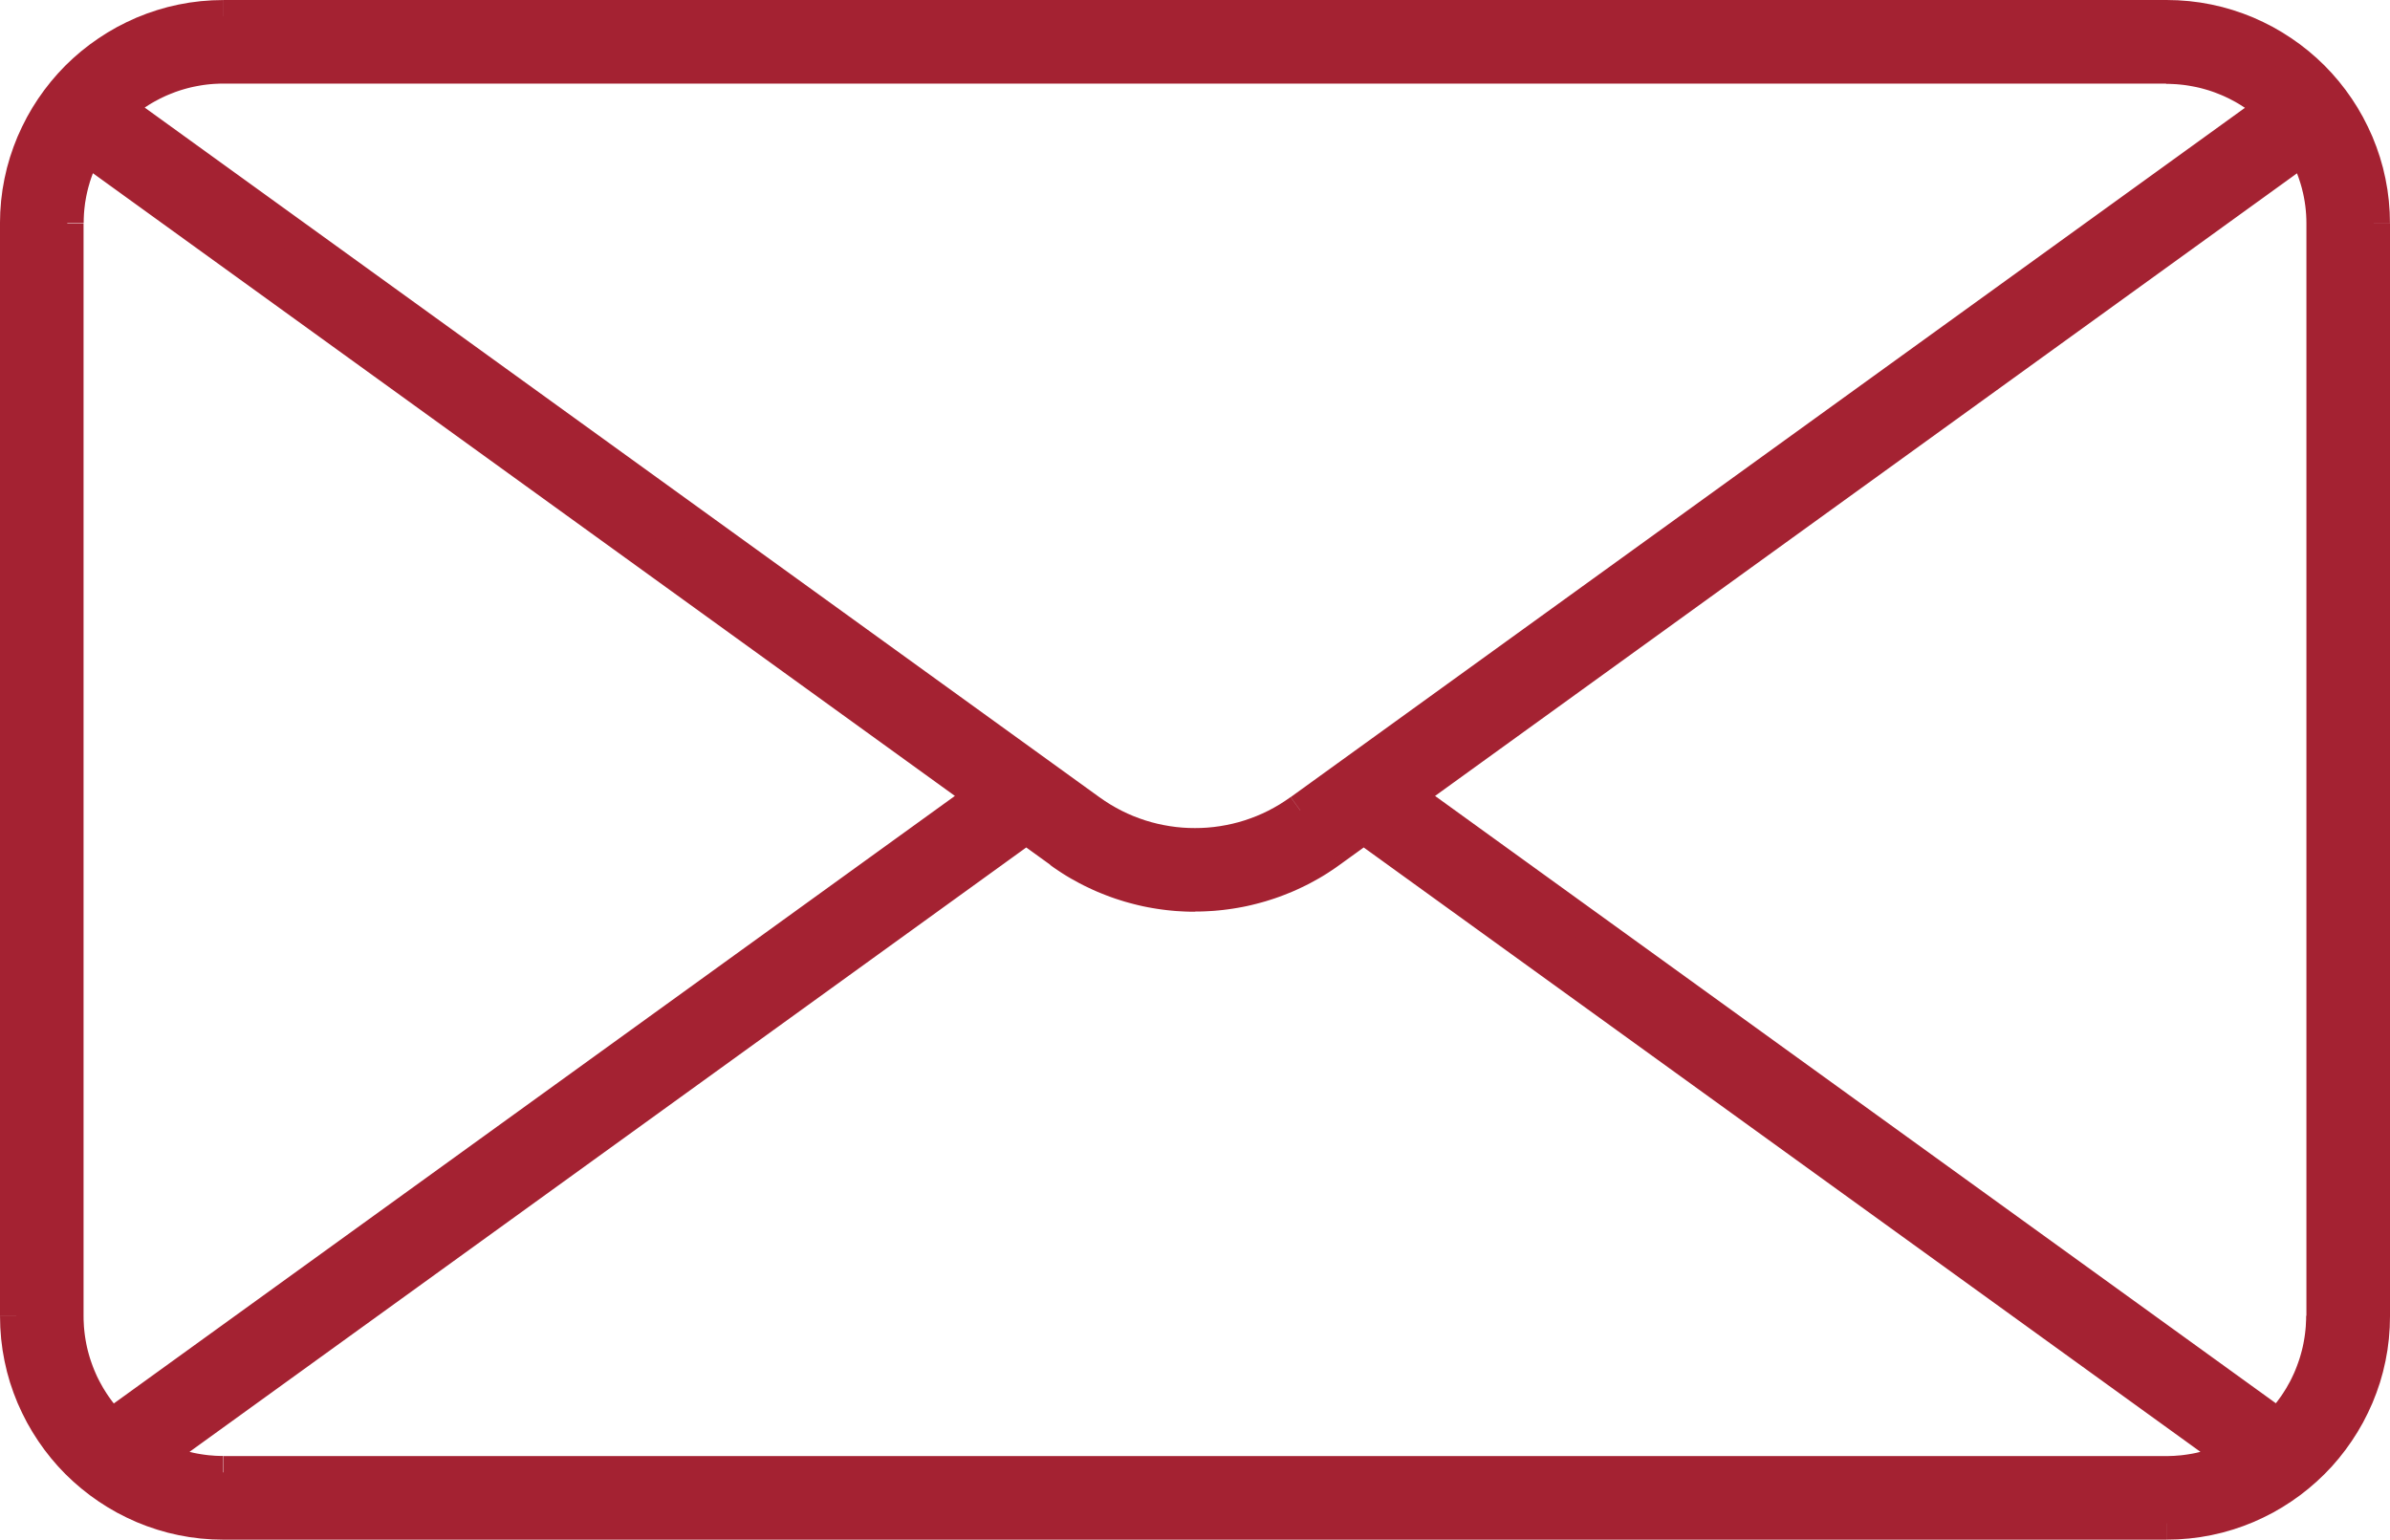
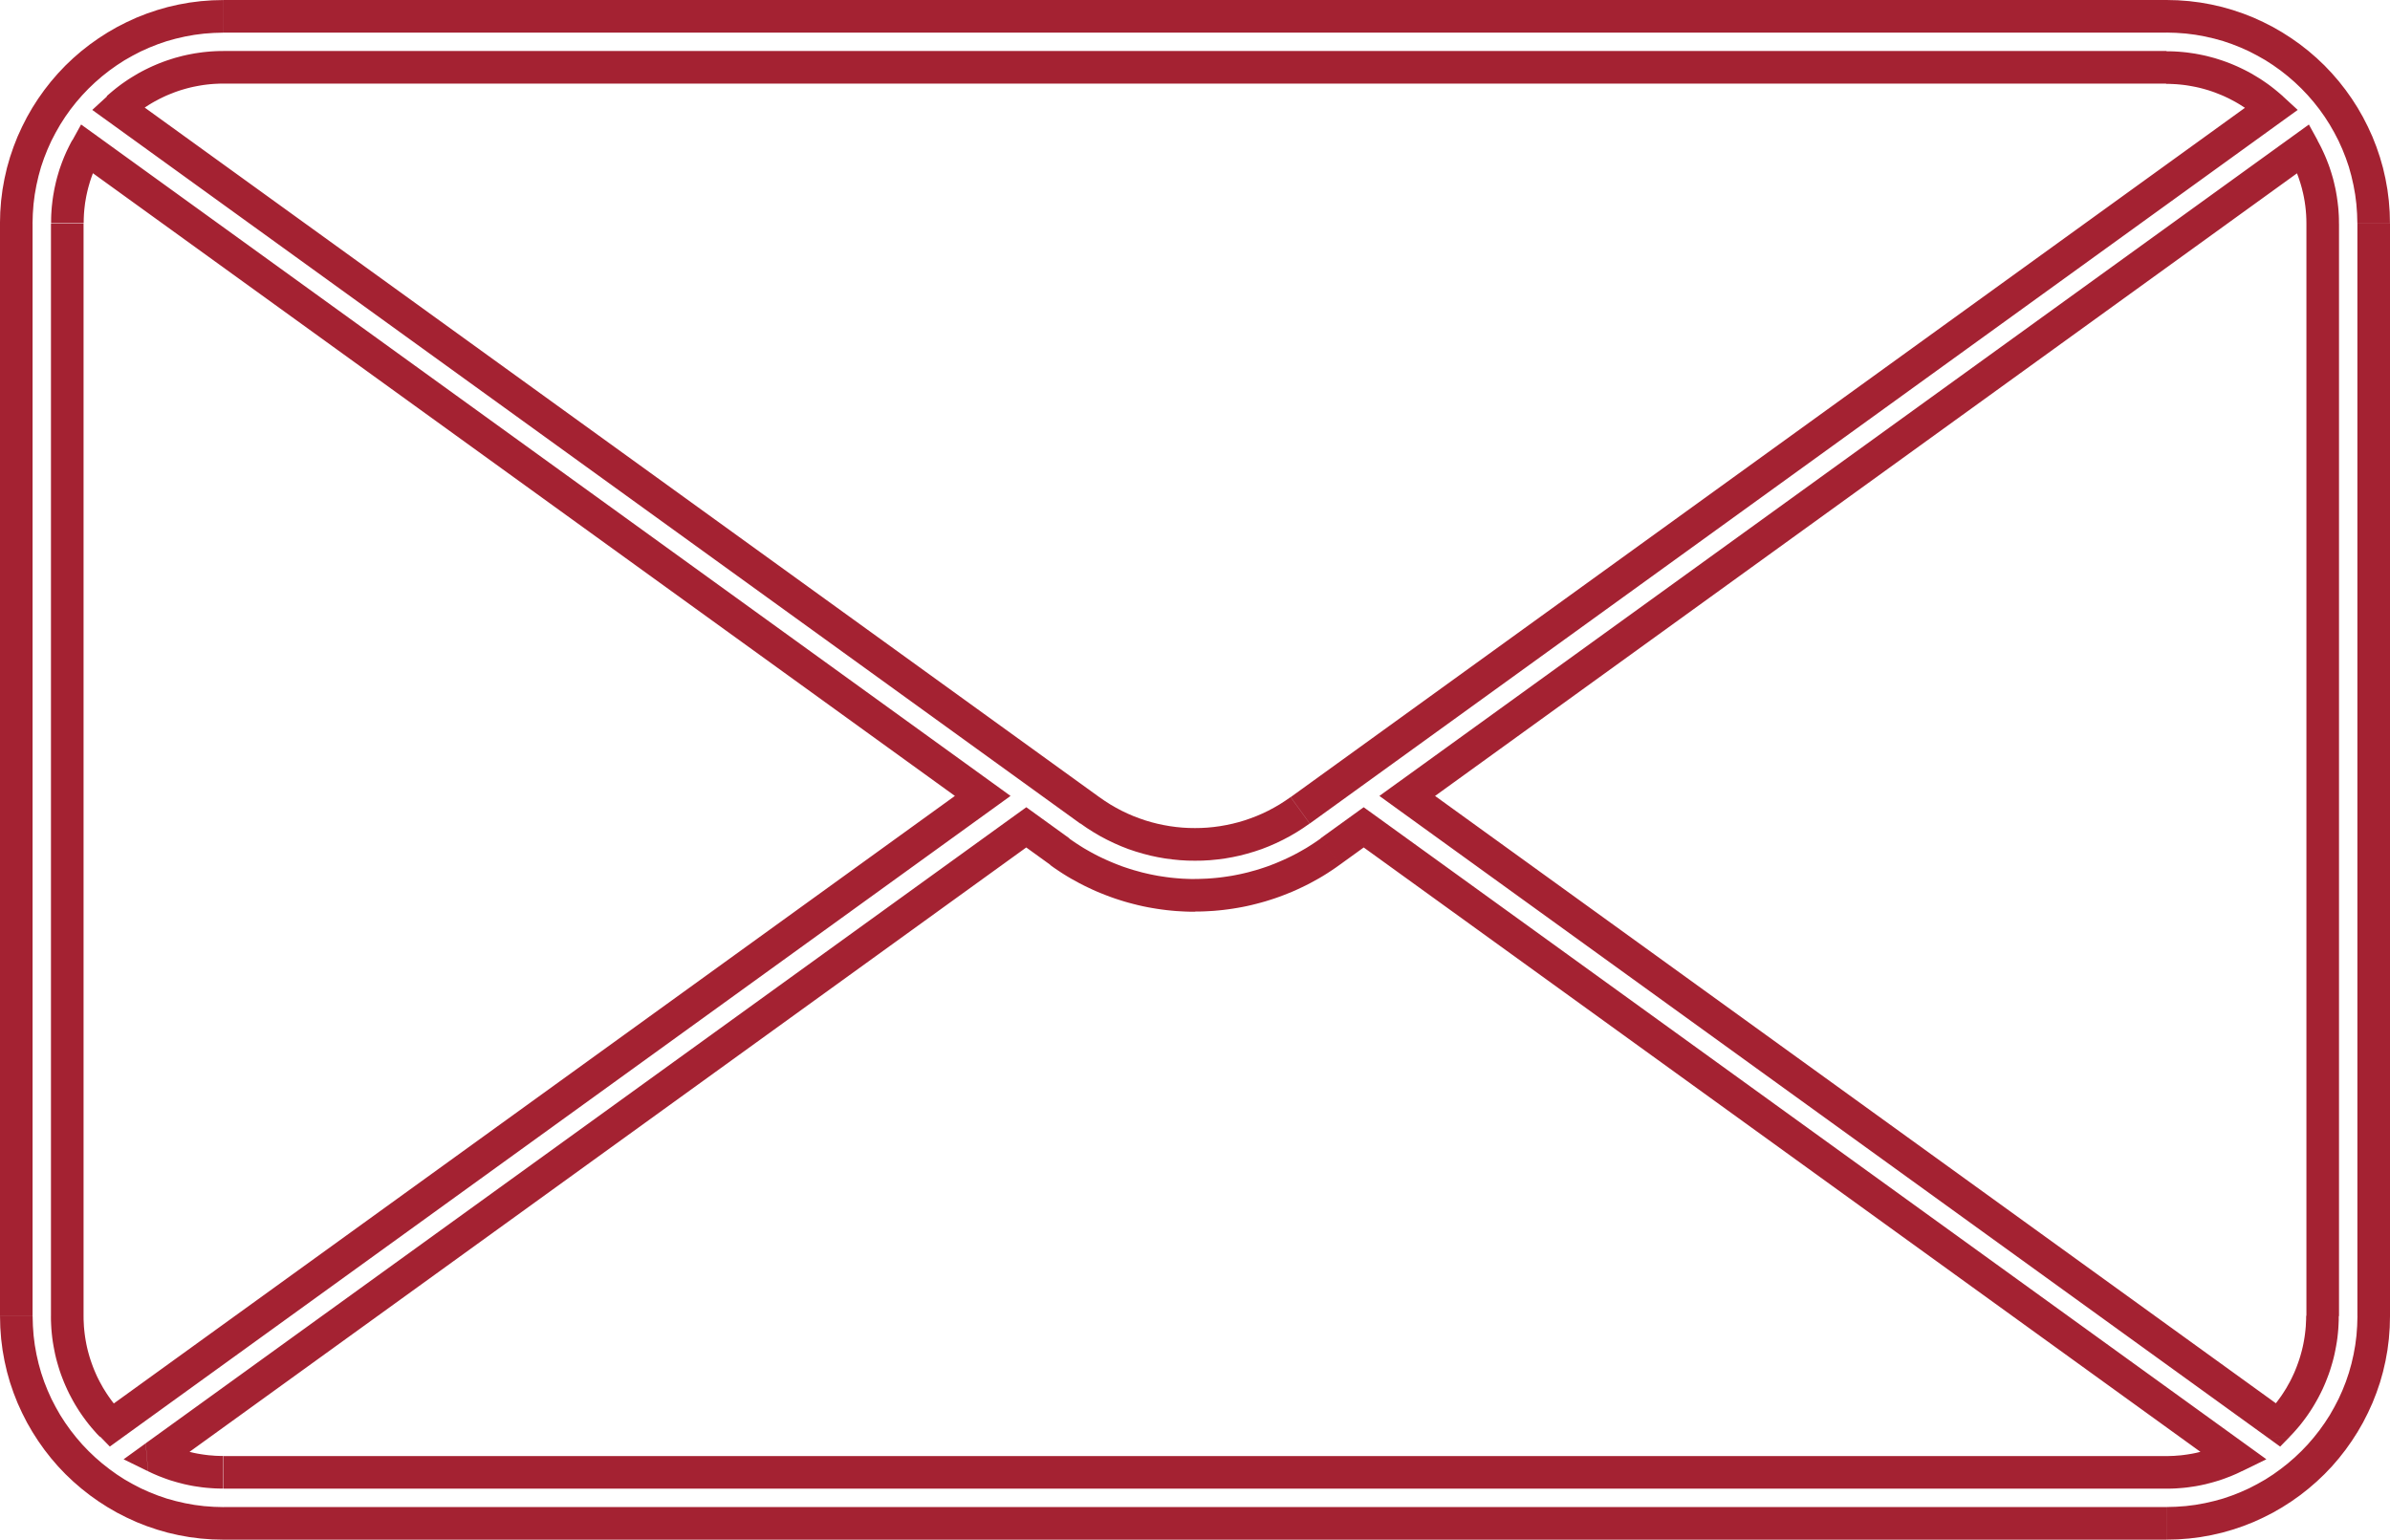
<svg xmlns="http://www.w3.org/2000/svg" xml:space="preserve" width="6.713mm" height="4.325mm" version="1.0" style="shape-rendering:geometricPrecision; text-rendering:geometricPrecision; image-rendering:optimizeQuality; fill-rule:evenodd; clip-rule:evenodd" viewBox="0 0 675.87 435.43">
  <defs>
    <style type="text/css">
   
    .fil0 {fill:#A42232;fill-rule:nonzero}
   
  </style>
  </defs>
  <g id="Слой_x0020_1">
    <g>
-       <path class="fil0" d="M656.84 372.2c0,11.99 -4.8,22.86 -12.56,30.84l-246.33 -177.94 253.44 -183.09c3.46,6.3 5.45,13.53 5.45,21.23l0 308.96zm-593.61 44.2c-6.93,0 -13.49,-1.6 -19.34,-4.46l246.34 -177.95 9.5 6.86c11.43,8.27 24.82,12.39 38.21,12.39 13.39,0 26.78,-4.13 38.21,-12.39l9.5 -6.86 246.34 177.95c-5.85,2.86 -12.41,4.46 -19.34,4.46l-549.42 0zm-44.2 -44.2l0 -308.96c0,-7.7 1.97,-14.93 5.45,-21.24l253.44 183.1 -246.32 177.94c-7.77,-7.97 -12.58,-18.85 -12.58,-30.84zm593.61 -353.17c11.49,0 21.97,4.41 29.84,11.63l-274.78 198.5c-17.81,12.87 -41.73,12.87 -59.54,0l-274.78 -198.5c7.87,-7.22 18.35,-11.63 29.84,-11.63l549.42 0zm0 -14.42l-549.42 0c-32.32,0 -58.62,26.3 -58.62,58.63l0 308.96c0,32.32 26.3,58.63 58.62,58.63l549.42 0c32.32,0 58.62,-26.31 58.62,-58.63l0 -308.96c0,-32.33 -26.3,-58.63 -58.62,-58.63z" />
      <path id="_1" class="fil0" d="M641.58 406.77l5.4 -7.47 -6 0.51 0.63 -0.67 0.64 -0.7 0.61 -0.69 0.58 -0.71 0.57 -0.73 0.57 -0.78 0.55 -0.76 0.51 -0.77 0.51 -0.8 0.48 -0.78 0.47 -0.85 0.47 -0.83 0.42 -0.83 0.41 -0.86 0.39 -0.84 0.36 -0.87 0.36 -0.91 0.33 -0.9 0.31 -0.89 0.29 -0.91 0.27 -0.94 0.25 -0.93 0.22 -0.92 0.2 -0.94 0.18 -0.98 0.16 -0.98 0.13 -0.96 0.11 -0.98 0.09 -0.97 0.05 -1.01 0.05 -1.01 0.01 -1 9.22 0 -0.01 1.24 -0.05 1.23 -0.07 1.21 -0.11 1.23 -0.13 1.2 -0.17 1.22 -0.2 1.18 -0.22 1.16 -0.24 1.18 -0.28 1.18 -0.31 1.15 -0.33 1.12 -0.35 1.13 -0.39 1.13 -0.41 1.08 -0.42 1.07 -0.46 1.09 -0.49 1.08 -0.51 1.04 -0.54 1.05 -0.55 1.01 -0.57 0.99 -0.6 1 -0.63 0.98 -0.65 0.97 -0.67 0.94 -0.67 0.9 -0.71 0.92 -0.75 0.9 -0.76 0.88 -0.77 0.85 -0.8 0.84 -6 0.51zm6 -0.51l-2.77 2.85 -3.23 -2.34 6 -0.51zm-246.93 -184.9l246.33 177.94 -5.4 7.47 -246.33 -177.94 0 -7.47 5.4 0zm-5.4 7.47l-5.17 -3.74 5.17 -3.74 0 7.47zm258.84 -183.09l-253.44 183.09 -5.4 -7.47 253.44 -183.09 6.75 1.51 -1.35 5.96zm-5.4 -7.47l4.24 -3.06 2.51 4.57 -6.75 -1.51zm12.76 24.97l-9.22 0 0 0 -0.01 -0.66 -0.01 -0.64 -0.03 -0.61 -0.03 -0.65 -0.05 -0.63 -0.05 -0.6 -0.07 -0.64 -0.07 -0.62 -0.09 -0.62 -0.09 -0.62 -0.11 -0.61 -0.11 -0.62 -0.12 -0.58 -0.13 -0.6 -0.16 -0.64 -0.14 -0.6 -0.15 -0.54 -0.17 -0.59 -0.18 -0.59 -0.2 -0.6 -0.19 -0.59 -0.19 -0.53 -0.22 -0.59 -0.21 -0.56 -0.24 -0.55 -0.23 -0.56 -0.25 -0.55 -0.26 -0.57 -0.26 -0.54 -0.26 -0.52 -0.27 -0.52 -0.3 -0.54 8.09 -4.45 0.34 0.64 0.35 0.66 0.34 0.68 0.32 0.68 0.3 0.65 0.31 0.69 0.29 0.68 0.28 0.69 0.27 0.7 0.26 0.67 0.27 0.76 0.23 0.71 0.22 0.68 0.22 0.73 0.21 0.71 0.21 0.79 0.18 0.75 0.16 0.7 0.17 0.75 0.16 0.79 0.13 0.75 0.13 0.76 0.11 0.77 0.11 0.77 0.09 0.77 0.09 0.77 0.07 0.81 0.05 0.78 0.05 0.78 0.03 0.82 0.01 0.79 0.01 0.79 0 0zm-9.22 308.96l0 -308.96 9.22 0 0 308.96 0 0 -9.22 0zm-611.04 36l5.4 7.47 -0.67 -7.88 0.5 0.24 0.52 0.24 0.47 0.22 0.48 0.21 0.49 0.19 0.52 0.21 0.52 0.2 0.52 0.18 0.54 0.19 0.49 0.17 0.51 0.16 0.55 0.17 0.52 0.15 0.51 0.14 0.56 0.14 0.56 0.13 0.53 0.13 0.54 0.11 0.54 0.11 0.53 0.09 0.54 0.09 0.59 0.09 0.58 0.08 0.55 0.07 0.51 0.06 0.56 0.04 0.63 0.05 0.57 0.05 0.52 0.02 0.6 0.02 0.58 0.02 0.57 0 0 9.22 -0.71 0 -0.72 -0.02 -0.68 -0.02 -0.75 -0.04 -0.71 -0.05 -0.63 -0.05 -0.7 -0.06 -0.76 -0.08 -0.69 -0.09 -0.66 -0.1 -0.65 -0.09 -0.7 -0.11 -0.69 -0.13 -0.68 -0.13 -0.68 -0.15 -0.69 -0.15 -0.64 -0.17 -0.64 -0.16 -0.67 -0.18 -0.66 -0.19 -0.63 -0.19 -0.67 -0.2 -0.67 -0.23 -0.6 -0.21 -0.64 -0.24 -0.62 -0.24 -0.62 -0.23 -0.63 -0.27 -0.64 -0.27 -0.63 -0.28 -0.58 -0.28 -0.6 -0.28 -0.67 -7.88zm0.67 7.88l-6.91 -3.38 6.23 -4.5 0.67 7.88zm251.06 -178.37l-246.34 177.95 -5.4 -7.47 246.34 -177.95 5.4 -0.01 0 7.48zm-5.4 -7.47l2.71 -1.95 2.69 1.94 -5.4 0.01zm9.5 14.34l-9.5 -6.86 5.4 -7.49 9.5 6.86 0.01 0.01 -5.41 7.48zm5.4 -7.49l0.01 0.01 -1.44 -1.04 1.43 1.03zm35.51 11.53l0 9.22 0 0 -1.35 -0.01 -1.34 -0.04 -1.34 -0.07 -1.34 -0.08 -1.35 -0.12 -1.34 -0.14 -1.34 -0.17 -1.32 -0.19 -1.34 -0.22 -1.33 -0.24 -1.33 -0.27 -1.32 -0.3 -1.32 -0.33 -1.29 -0.34 -1.31 -0.37 -1.31 -0.41 -1.27 -0.41 -1.31 -0.46 -1.28 -0.48 -1.26 -0.5 -1.27 -0.52 -1.26 -0.56 -1.24 -0.58 -1.24 -0.6 -1.25 -0.64 -1.2 -0.66 -1.2 -0.66 -1.22 -0.72 -1.2 -0.75 -1.16 -0.76 -1.17 -0.79 -1.16 -0.83 5.42 -7.47 1 0.7 1.01 0.68 1.04 0.67 1.02 0.64 1.04 0.6 1.06 0.6 1.08 0.58 1.05 0.54 1.08 0.52 1.08 0.5 1.1 0.48 1.09 0.46 1.12 0.44 1.1 0.42 1.11 0.38 1.13 0.37 1.13 0.35 1.13 0.31 1.15 0.32 1.14 0.27 1.14 0.26 1.15 0.23 1.15 0.22 1.16 0.18 1.16 0.17 1.16 0.15 1.16 0.12 1.17 0.1 1.16 0.08 1.18 0.05 1.16 0.04 1.17 0.01 0 0zm35.51 -11.53l5.4 7.49 0.01 -0.01 -1.16 0.83 -1.17 0.79 -1.16 0.76 -1.2 0.75 -1.22 0.72 -1.2 0.66 -1.2 0.66 -1.25 0.64 -1.24 0.6 -1.24 0.58 -1.26 0.56 -1.27 0.52 -1.26 0.5 -1.28 0.48 -1.31 0.46 -1.27 0.41 -1.31 0.41 -1.31 0.37 -1.29 0.34 -1.32 0.33 -1.32 0.3 -1.33 0.27 -1.33 0.24 -1.34 0.22 -1.32 0.19 -1.34 0.17 -1.34 0.14 -1.35 0.12 -1.34 0.08 -1.34 0.07 -1.34 0.04 -1.35 0.01 0 -9.22 1.17 -0.01 1.16 -0.04 1.18 -0.05 1.16 -0.08 1.17 -0.1 1.16 -0.12 1.16 -0.15 1.16 -0.17 1.16 -0.18 1.15 -0.22 1.15 -0.23 1.14 -0.26 1.14 -0.27 1.15 -0.32 1.13 -0.31 1.13 -0.35 1.13 -0.37 1.11 -0.38 1.1 -0.42 1.12 -0.44 1.09 -0.46 1.1 -0.48 1.08 -0.5 1.08 -0.52 1.05 -0.54 1.08 -0.58 1.06 -0.6 1.04 -0.6 1.02 -0.64 1.04 -0.67 1.01 -0.68 1 -0.7 0.01 -0.01zm-0.01 0.01l0.01 -0.01 1.43 -1.03 -1.44 1.04zm14.91 0.62l-9.5 6.86 -5.4 -7.49 9.5 -6.86 5.4 0.01 0 7.48zm-5.4 -7.49l2.69 -1.94 2.71 1.95 -5.4 -0.01zm246.34 185.43l-246.34 -177.95 5.4 -7.47 246.34 177.95 -0.67 7.88 -4.72 -0.41zm5.4 -7.47l6.23 4.5 -6.91 3.38 0.67 -7.88zm-22.04 12.81l0 -9.22 0 0 0.57 0 0.58 -0.02 0.6 -0.02 0.52 -0.02 0.57 -0.05 0.63 -0.05 0.56 -0.04 0.51 -0.06 0.55 -0.07 0.58 -0.08 0.59 -0.09 0.54 -0.09 0.53 -0.09 0.54 -0.11 0.54 -0.11 0.53 -0.13 0.56 -0.13 0.56 -0.14 0.51 -0.14 0.52 -0.15 0.55 -0.17 0.51 -0.16 0.49 -0.17 0.54 -0.19 0.52 -0.18 0.52 -0.2 0.52 -0.21 0.49 -0.19 0.48 -0.21 0.47 -0.22 0.52 -0.24 0.5 -0.24 4.05 8.3 -0.6 0.28 -0.58 0.28 -0.63 0.28 -0.64 0.27 -0.63 0.27 -0.62 0.23 -0.62 0.24 -0.64 0.24 -0.6 0.21 -0.67 0.23 -0.67 0.2 -0.63 0.19 -0.66 0.19 -0.67 0.18 -0.64 0.16 -0.64 0.17 -0.69 0.15 -0.68 0.15 -0.68 0.13 -0.69 0.13 -0.7 0.11 -0.65 0.09 -0.66 0.1 -0.69 0.09 -0.76 0.08 -0.7 0.06 -0.63 0.05 -0.71 0.05 -0.75 0.04 -0.68 0.02 -0.72 0.02 -0.71 0 0 0zm-549.42 -9.22l549.42 0 0 9.22 -549.42 0 0 0 0 -9.22zm-39.59 -348.55l0 308.96 -9.22 0 0 -308.96 0 0 9.22 0zm3.53 -24.98l-5.4 7.47 6.74 -1.51 -0.28 0.52 -0.28 0.54 -0.27 0.54 -0.27 0.56 -0.25 0.53 -0.24 0.55 -0.24 0.55 -0.22 0.56 -0.23 0.57 -0.2 0.56 -0.22 0.6 -0.19 0.57 -0.18 0.54 -0.17 0.6 -0.18 0.62 -0.16 0.58 -0.14 0.56 -0.14 0.61 -0.14 0.63 -0.12 0.58 -0.11 0.62 -0.11 0.64 -0.1 0.59 -0.07 0.59 -0.08 0.65 -0.07 0.64 -0.05 0.6 -0.05 0.63 -0.03 0.65 -0.03 0.61 -0.01 0.64 -0.01 0.66 -9.22 0 0.01 -0.79 0.01 -0.79 0.03 -0.82 0.05 -0.78 0.05 -0.78 0.07 -0.81 0.09 -0.77 0.08 -0.73 0.11 -0.8 0.12 -0.8 0.13 -0.72 0.13 -0.75 0.16 -0.79 0.16 -0.71 0.16 -0.73 0.2 -0.79 0.2 -0.75 0.2 -0.68 0.21 -0.72 0.24 -0.77 0.25 -0.71 0.24 -0.68 0.26 -0.7 0.27 -0.69 0.28 -0.7 0.3 -0.69 0.3 -0.69 0.33 -0.69 0.31 -0.64 0.33 -0.66 0.34 -0.66 0.36 -0.66 6.74 -1.51zm-6.74 1.51l2.51 -4.56 4.23 3.05 -6.74 1.51zm254.78 189.06l-253.44 -183.1 5.4 -7.47 253.44 183.1 0 7.47 -5.4 0zm5.4 -7.47l5.17 3.74 -5.17 3.74 0 -7.47zm-251.71 177.94l246.32 -177.94 5.4 7.47 -246.32 177.94 -6 -0.51 0.6 -6.96zm5.4 7.47l-3.23 2.34 -2.77 -2.85 6 0.51zm-19.88 -34.57l9.22 0 0 0 0.01 1 0.05 1.01 0.05 1.01 0.09 0.97 0.11 0.98 0.13 0.96 0.16 0.98 0.18 0.98 0.2 0.94 0.22 0.92 0.25 0.93 0.27 0.94 0.29 0.91 0.31 0.89 0.33 0.9 0.35 0.89 0.38 0.89 0.38 0.86 0.4 0.82 0.44 0.85 0.47 0.85 0.45 0.81 0.5 0.8 0.5 0.8 0.52 0.77 0.55 0.78 0.55 0.75 0.58 0.73 0.59 0.72 0.62 0.71 0.62 0.68 0.64 0.67 -6.6 6.44 -0.81 -0.84 -0.77 -0.87 -0.75 -0.86 -0.73 -0.89 -0.72 -0.92 -0.69 -0.93 -0.65 -0.92 -0.66 -0.97 -0.62 -0.98 -0.6 -0.98 -0.59 -1.03 -0.53 -0.99 -0.54 -1.03 -0.52 -1.08 -0.48 -1.06 -0.46 -1.07 -0.43 -1.09 -0.41 -1.08 -0.39 -1.13 -0.35 -1.13 -0.33 -1.12 -0.31 -1.15 -0.28 -1.18 -0.24 -1.18 -0.22 -1.16 -0.2 -1.18 -0.17 -1.22 -0.13 -1.2 -0.11 -1.23 -0.07 -1.21 -0.05 -1.23 -0.01 -1.24 0 0zm630.77 -337.8l-5.4 -7.47 -0.42 7.14 -0.65 -0.59 -0.69 -0.59 -0.69 -0.56 -0.71 -0.55 -0.72 -0.54 -0.71 -0.52 -0.75 -0.49 -0.76 -0.49 -0.79 -0.48 -0.78 -0.45 -0.79 -0.42 -0.81 -0.43 -0.81 -0.39 -0.83 -0.39 -0.82 -0.35 -0.86 -0.34 -0.86 -0.34 -0.85 -0.3 -0.88 -0.29 -0.88 -0.26 -0.89 -0.25 -0.9 -0.23 -0.89 -0.2 -0.92 -0.18 -0.93 -0.17 -0.93 -0.15 -0.93 -0.12 -0.94 -0.1 -0.95 -0.08 -0.95 -0.05 -0.96 -0.04 -0.97 -0.01 0 -9.22 1.19 0.01 1.18 0.04 1.17 0.07 1.17 0.1 1.16 0.12 1.15 0.16 1.15 0.17 1.13 0.21 1.1 0.22 1.15 0.26 1.1 0.29 1.09 0.29 1.08 0.34 1.08 0.35 1.07 0.38 1.06 0.4 1.02 0.42 1.04 0.45 1.01 0.47 1.01 0.49 0.99 0.51 0.99 0.54 0.96 0.57 0.93 0.56 0.94 0.59 0.93 0.63 0.92 0.64 0.89 0.66 0.86 0.67 0.86 0.7 0.84 0.71 0.84 0.73 -0.42 7.14zm0.42 -7.14l4.17 3.83 -4.59 3.31 0.42 -7.14zm-280.6 198.17l274.78 -198.5 5.4 7.47 -274.78 198.5 -5.4 -7.47zm-59.54 7.47l5.4 -7.47 0 0 1.54 1.06 1.57 1.01 1.59 0.92 1.61 0.86 1.65 0.79 1.67 0.72 1.68 0.64 1.71 0.59 1.72 0.51 1.73 0.44 1.74 0.37 1.76 0.31 1.76 0.24 1.77 0.17 1.77 0.1 1.78 0.03 1.78 -0.03 1.77 -0.1 1.77 -0.17 1.76 -0.24 1.76 -0.31 1.74 -0.37 1.73 -0.44 1.72 -0.51 1.71 -0.59 1.68 -0.64 1.67 -0.72 1.65 -0.79 1.61 -0.86 1.59 -0.92 1.57 -1.01 1.54 -1.06 5.4 7.47 -1.84 1.28 -1.87 1.19 -1.91 1.12 -1.93 1.02 -1.97 0.95 -1.99 0.87 -2.02 0.79 -2.05 0.69 -2.06 0.61 -2.07 0.54 -2.1 0.45 -2.1 0.37 -2.12 0.28 -2.13 0.21 -2.13 0.12 -2.12 0.03 -2.12 -0.03 -2.13 -0.12 -2.13 -0.21 -2.12 -0.28 -2.1 -0.37 -2.1 -0.45 -2.07 -0.54 -2.06 -0.61 -2.05 -0.69 -2.02 -0.79 -1.99 -0.87 -1.97 -0.95 -1.93 -1.02 -1.91 -1.12 -1.87 -1.19 -1.84 -1.28 0 0zm-269.38 -205.97l274.78 198.5 -5.4 7.47 -274.78 -198.5 -0.42 -7.14 5.82 -0.33zm-5.4 7.47l-4.59 -3.31 4.17 -3.83 0.42 7.14zm32.54 -19.98l0 9.22 0 0 -0.97 0.01 -0.96 0.04 -0.95 0.05 -0.95 0.08 -0.94 0.1 -0.93 0.12 -0.93 0.15 -0.93 0.17 -0.92 0.18 -0.89 0.2 -0.9 0.23 -0.89 0.25 -0.88 0.26 -0.88 0.29 -0.85 0.3 -0.86 0.34 -0.86 0.34 -0.82 0.35 -0.83 0.39 -0.81 0.39 -0.81 0.43 -0.79 0.42 -0.78 0.45 -0.79 0.48 -0.76 0.49 -0.75 0.49 -0.71 0.52 -0.72 0.54 -0.71 0.55 -0.69 0.56 -0.69 0.59 -0.65 0.59 -6.24 -6.81 0.84 -0.73 0.84 -0.71 0.86 -0.7 0.86 -0.67 0.89 -0.66 0.92 -0.64 0.93 -0.63 0.94 -0.59 0.93 -0.56 0.96 -0.57 0.99 -0.54 0.99 -0.51 1.01 -0.49 1.01 -0.47 1.04 -0.45 1.02 -0.42 1.06 -0.4 1.07 -0.38 1.08 -0.35 1.08 -0.34 1.09 -0.29 1.1 -0.29 1.15 -0.26 1.1 -0.22 1.13 -0.21 1.15 -0.17 1.15 -0.16 1.16 -0.12 1.17 -0.1 1.17 -0.07 1.18 -0.04 1.19 -0.01 0 0zm549.42 9.22l-549.42 0 0 -9.22 549.42 0 0 0 0 9.22zm-549.42 -23.64l549.42 0 0 9.22 -549.42 0 0 0 0 -9.22zm-54.01 63.24l-9.22 0 0 0 0.08 -3.24 0.24 -3.21 0.4 -3.17 0.56 -3.1 0.7 -3.06 0.86 -3 1 -2.94 1.13 -2.87 1.28 -2.8 1.39 -2.73 1.52 -2.65 1.65 -2.57 1.76 -2.48 1.88 -2.4 1.98 -2.29 2.09 -2.2 2.2 -2.09 2.29 -1.98 2.4 -1.88 2.47 -1.75 2.57 -1.65 2.65 -1.53 2.73 -1.39 2.8 -1.28 2.87 -1.13 2.95 -1 3 -0.86 3.05 -0.7 3.11 -0.56 3.17 -0.4 3.2 -0.24 3.24 -0.08 0 9.22 -2.78 0.08 -2.74 0.2 -2.69 0.34 -2.67 0.48 -2.61 0.6 -2.56 0.71 -2.51 0.86 -2.45 0.97 -2.4 1.08 -2.33 1.21 -2.27 1.29 -2.18 1.41 -2.12 1.51 -2.03 1.6 -1.96 1.7 -1.88 1.79 -1.79 1.88 -1.7 1.96 -1.6 2.03 -1.5 2.11 -1.41 2.2 -1.3 2.27 -1.21 2.33 -1.08 2.4 -0.97 2.45 -0.86 2.5 -0.71 2.56 -0.6 2.62 -0.48 2.66 -0.34 2.69 -0.2 2.75 -0.08 2.78 0 0zm-9.22 308.96l0 -308.96 9.22 0 0 308.96 0 0 -9.22 0zm63.23 54.02l0 9.22 0 0 -3.24 -0.08 -3.2 -0.24 -3.17 -0.4 -3.11 -0.56 -3.05 -0.7 -3 -0.86 -2.95 -1 -2.87 -1.13 -2.8 -1.28 -2.73 -1.39 -2.65 -1.53 -2.57 -1.65 -2.48 -1.76 -2.39 -1.88 -2.29 -1.98 -2.2 -2.09 -2.09 -2.19 -1.99 -2.31 -1.87 -2.39 -1.75 -2.47 -1.65 -2.57 -1.53 -2.65 -1.39 -2.73 -1.28 -2.8 -1.13 -2.87 -1.01 -2.95 -0.85 -3 -0.7 -3.05 -0.56 -3.11 -0.4 -3.17 -0.24 -3.2 -0.08 -3.24 9.22 0 0.08 2.78 0.2 2.74 0.34 2.69 0.48 2.67 0.6 2.61 0.72 2.56 0.85 2.51 0.97 2.45 1.08 2.4 1.21 2.33 1.29 2.27 1.41 2.18 1.51 2.12 1.61 2.04 1.69 1.96 1.79 1.87 1.88 1.79 1.96 1.7 2.04 1.6 2.11 1.52 2.18 1.41 2.27 1.29 2.33 1.21 2.4 1.08 2.45 0.97 2.51 0.86 2.56 0.71 2.61 0.6 2.67 0.48 2.69 0.34 2.74 0.2 2.78 0.08 0 0zm549.42 9.22l-549.42 0 0 -9.22 549.42 0 0 0 0 9.22zm54.01 -63.24l9.22 0 0 0 -0.08 3.24 -0.24 3.2 -0.4 3.17 -0.56 3.11 -0.7 3.05 -0.85 3 -1.01 2.95 -1.13 2.87 -1.28 2.8 -1.39 2.73 -1.53 2.65 -1.65 2.57 -1.75 2.47 -1.87 2.39 -1.99 2.31 -2.09 2.19 -2.2 2.09 -2.29 1.98 -2.39 1.88 -2.48 1.76 -2.57 1.65 -2.65 1.53 -2.73 1.39 -2.8 1.28 -2.87 1.13 -2.95 1 -3 0.86 -3.05 0.7 -3.11 0.56 -3.17 0.4 -3.2 0.24 -3.24 0.08 0 -9.22 2.78 -0.08 2.74 -0.2 2.69 -0.34 2.67 -0.48 2.61 -0.6 2.56 -0.71 2.51 -0.86 2.45 -0.97 2.4 -1.08 2.33 -1.21 2.27 -1.29 2.18 -1.41 2.11 -1.52 2.04 -1.6 1.96 -1.7 1.88 -1.79 1.79 -1.87 1.69 -1.96 1.61 -2.04 1.51 -2.12 1.41 -2.18 1.29 -2.27 1.21 -2.33 1.08 -2.4 0.97 -2.45 0.85 -2.51 0.72 -2.56 0.6 -2.61 0.48 -2.67 0.34 -2.69 0.2 -2.74 0.08 -2.78 0 0zm9.22 -308.96l0 308.96 -9.22 0 0 -308.96 0 0 9.22 0zm-63.23 -54.02l0 -9.22 0 0 3.24 0.08 3.2 0.24 3.17 0.4 3.11 0.56 3.05 0.7 3 0.86 2.95 1 2.87 1.13 2.8 1.28 2.73 1.39 2.65 1.53 2.57 1.65 2.47 1.75 2.4 1.88 2.29 1.98 2.2 2.09 2.09 2.2 1.98 2.29 1.88 2.4 1.76 2.48 1.65 2.57 1.52 2.65 1.39 2.73 1.28 2.8 1.13 2.87 1 2.94 0.86 3 0.7 3.06 0.56 3.1 0.4 3.17 0.24 3.21 0.08 3.24 -9.22 0 -0.08 -2.78 -0.2 -2.75 -0.34 -2.69 -0.48 -2.66 -0.6 -2.62 -0.71 -2.56 -0.86 -2.5 -0.97 -2.45 -1.08 -2.4 -1.21 -2.33 -1.3 -2.27 -1.41 -2.2 -1.5 -2.11 -1.6 -2.03 -1.7 -1.96 -1.79 -1.88 -1.88 -1.79 -1.96 -1.7 -2.03 -1.6 -2.12 -1.51 -2.18 -1.41 -2.27 -1.29 -2.33 -1.21 -2.4 -1.08 -2.45 -0.97 -2.51 -0.86 -2.56 -0.71 -2.61 -0.6 -2.67 -0.48 -2.69 -0.34 -2.74 -0.2 -2.78 -0.08 0 0z" />
    </g>
  </g>
</svg>